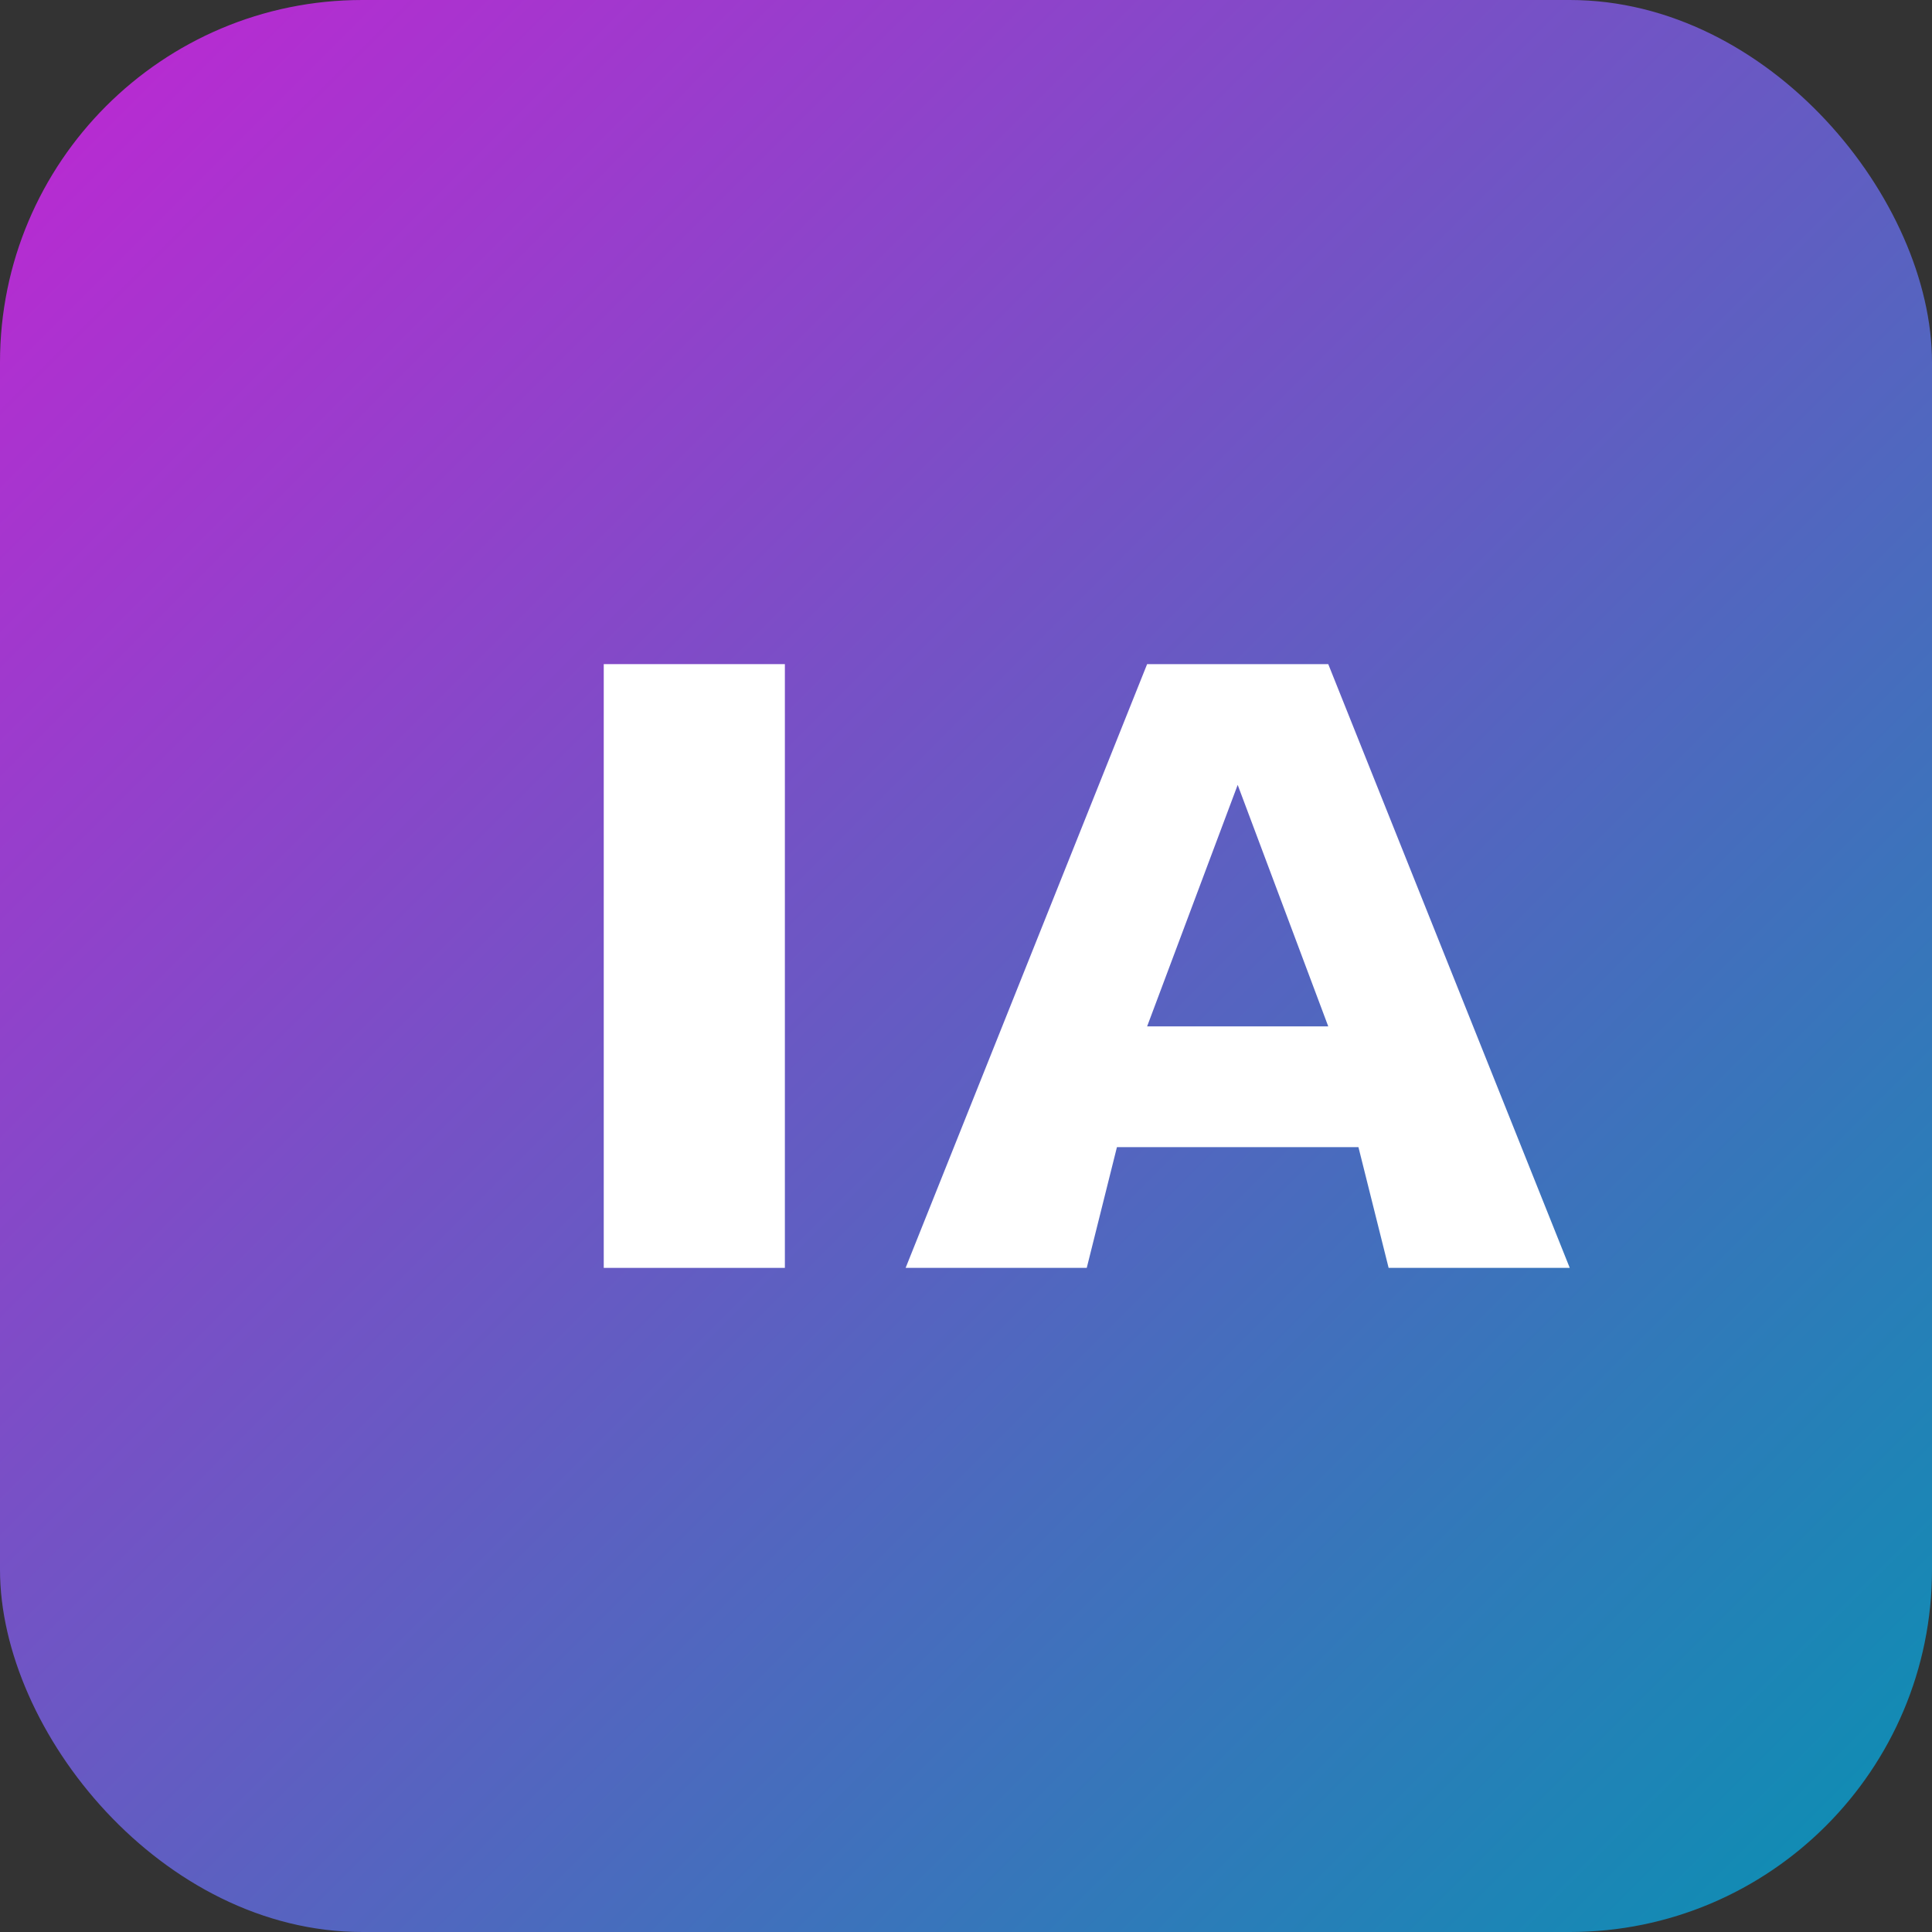
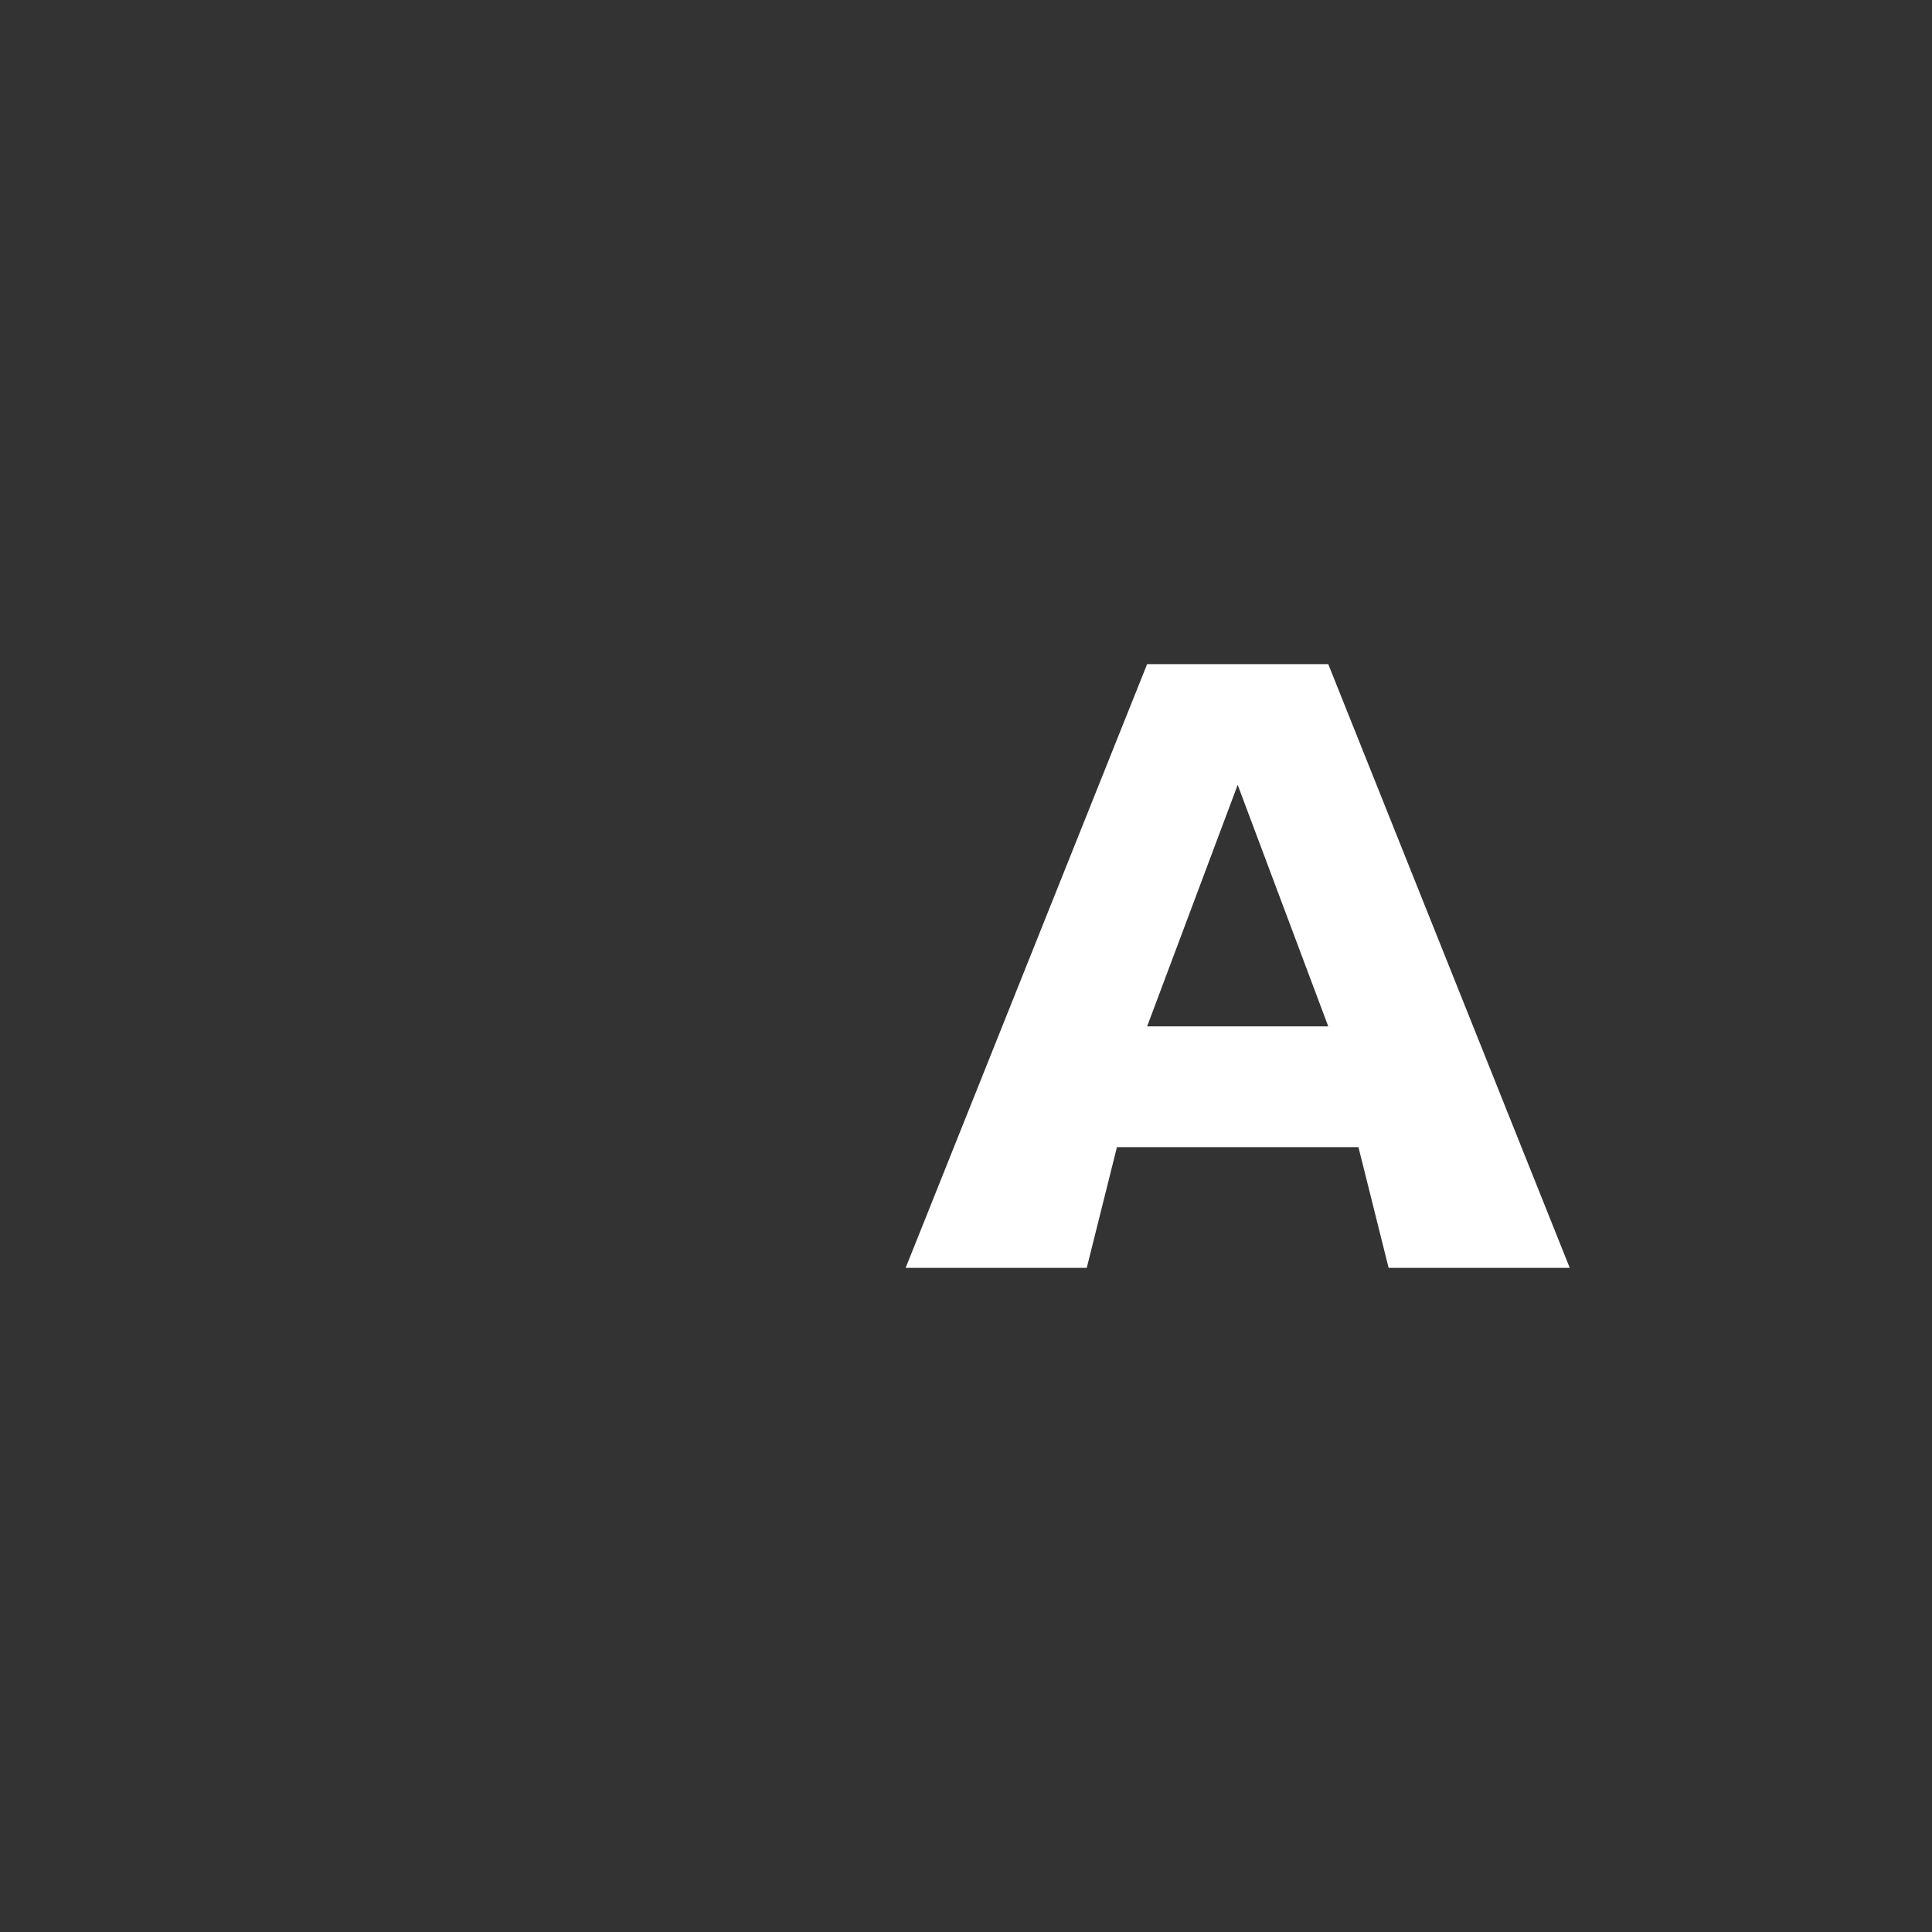
<svg xmlns="http://www.w3.org/2000/svg" width="32" height="32" viewBox="0 0 32 32" fill="none">
  <rect x="0" y="0" width="32" height="32" fill="#333333" stroke="none" />
-   <rect width="32" height="32" rx="6" fill="url(#paint0_linear)" />
-   <path d="M10 21V11H13V21H10Z" fill="white" />
  <path d="M15 21L19 11H22L26 21H23L22.5 19H18.5L18 21H15ZM19 17H22L20.5 13L19 17Z" fill="white" />
  <defs>
    <linearGradient id="paint0_linear" x1="0" y1="0" x2="32" y2="32" gradientUnits="userSpaceOnUse">
      <stop offset="0" stop-color="#C026D3" />
      <stop offset="1" stop-color="#0891B2" />
    </linearGradient>
  </defs>
</svg>